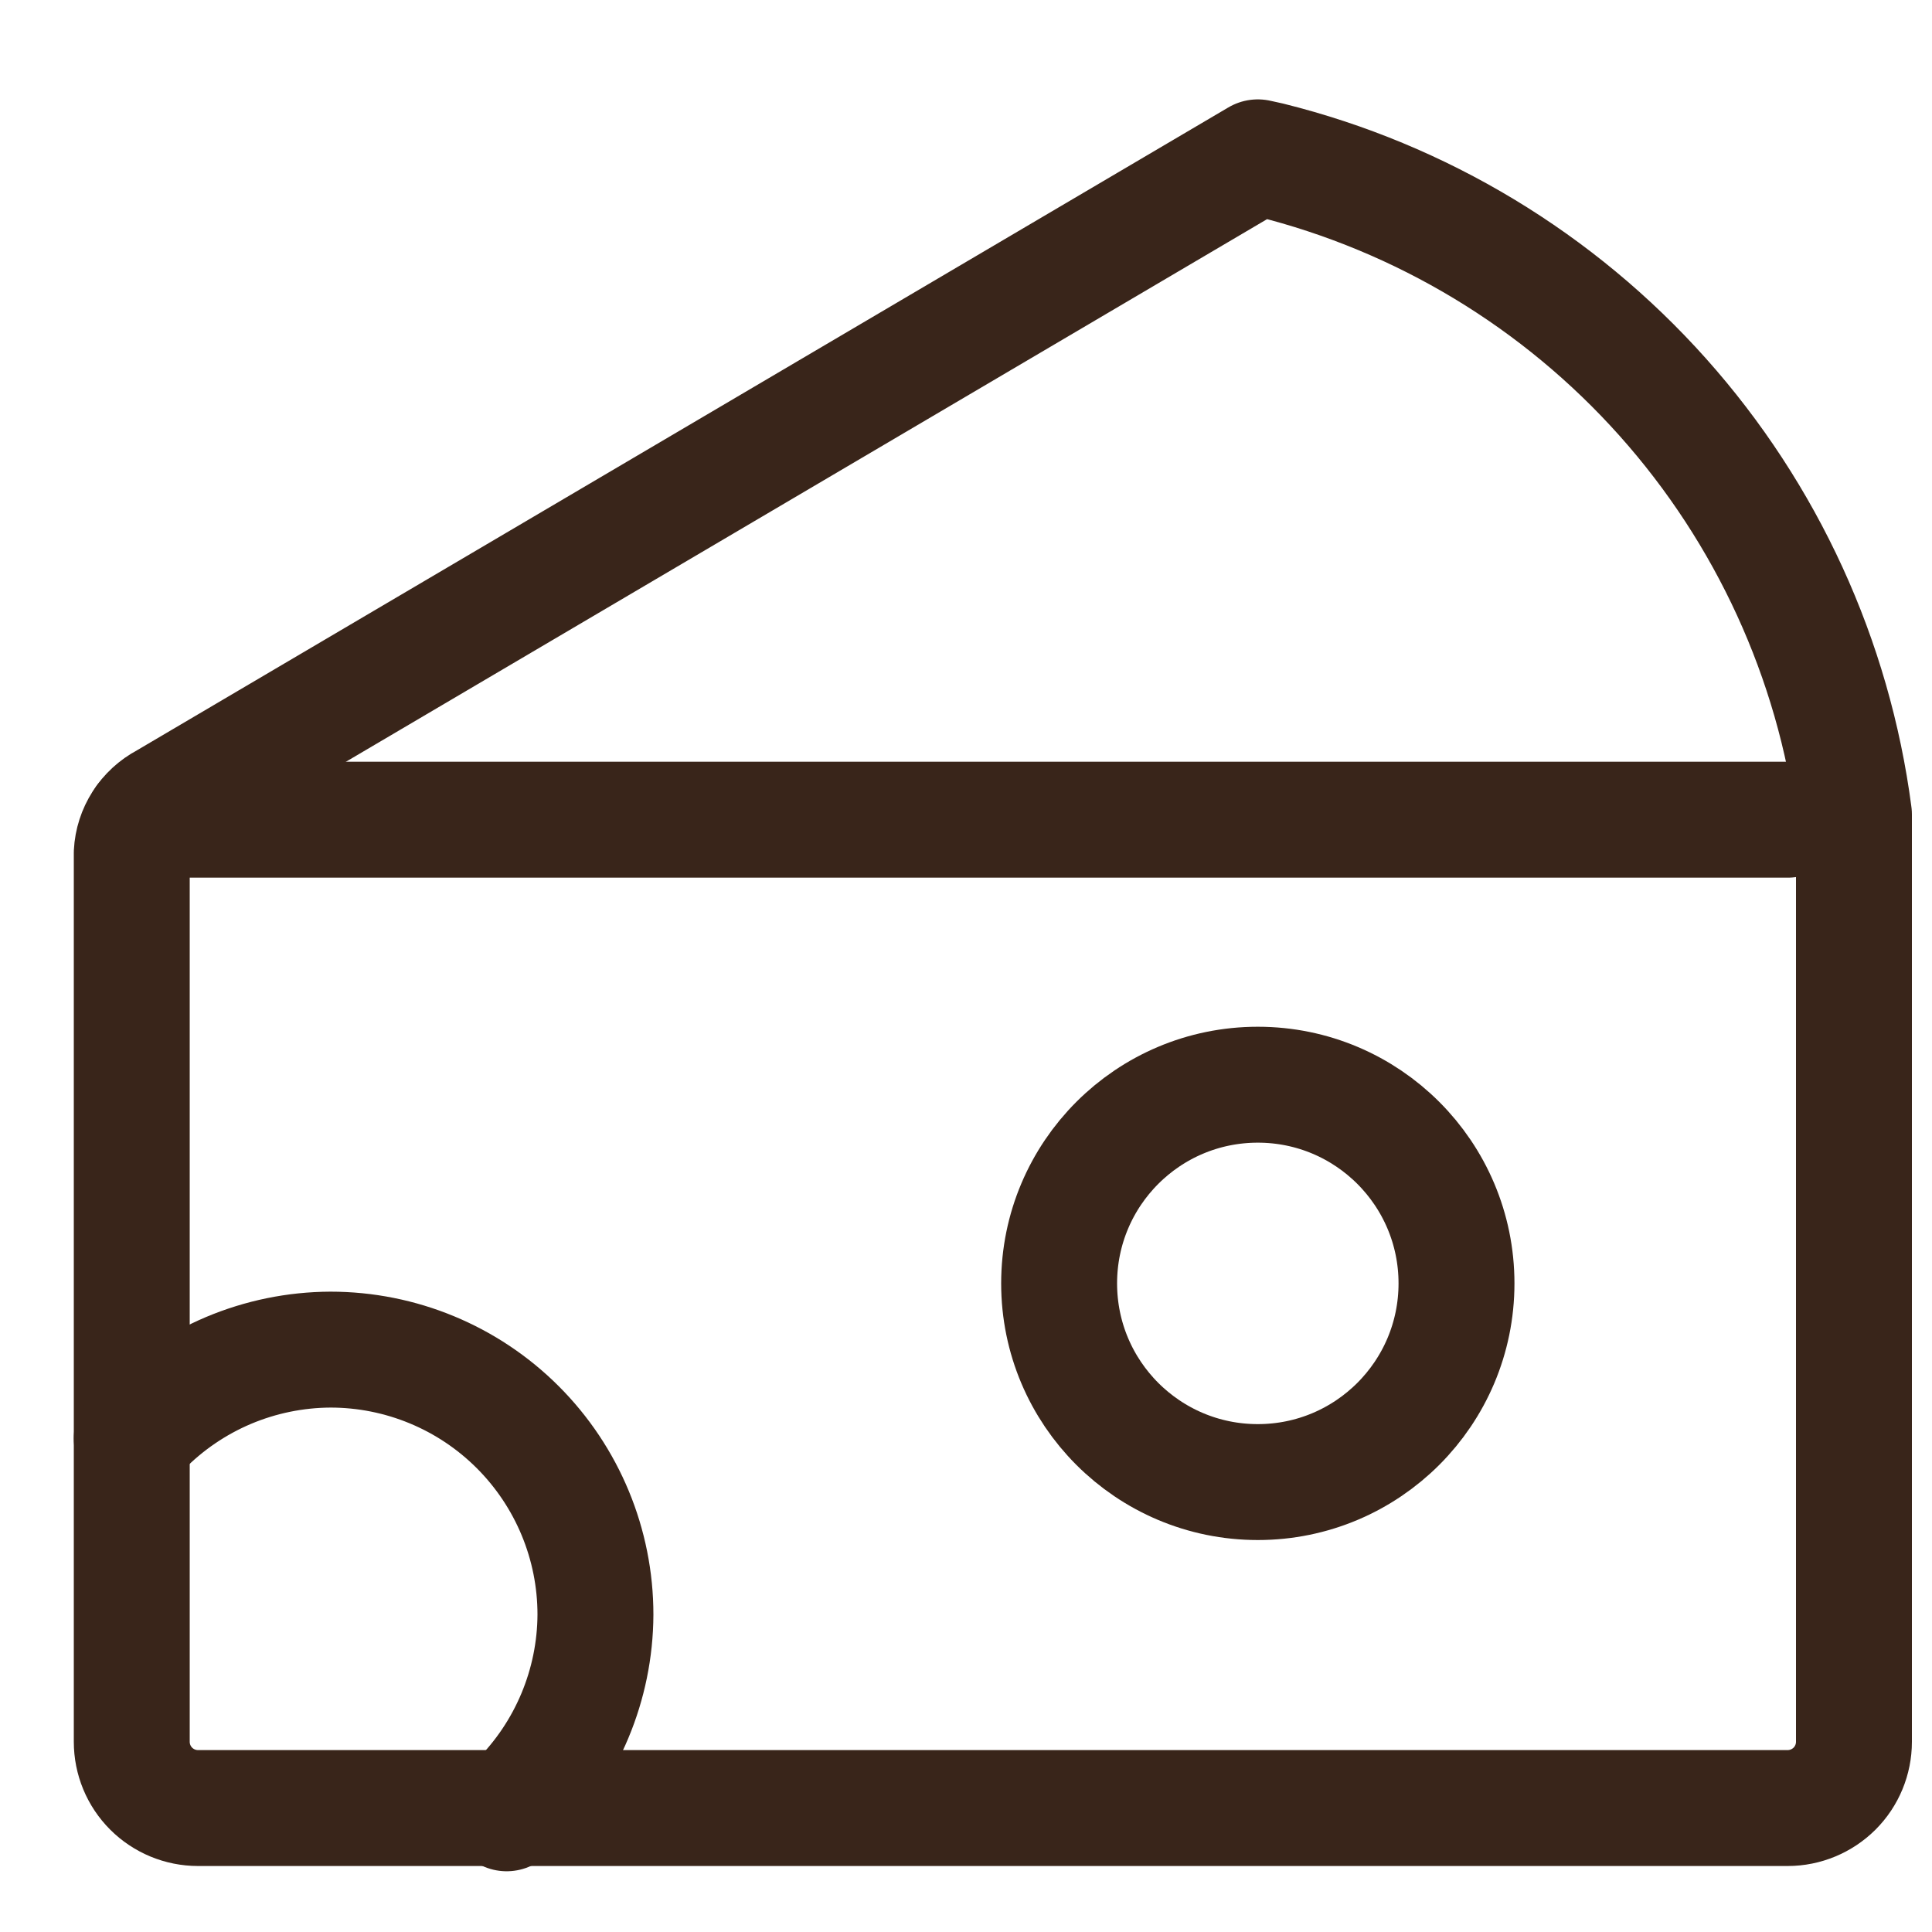
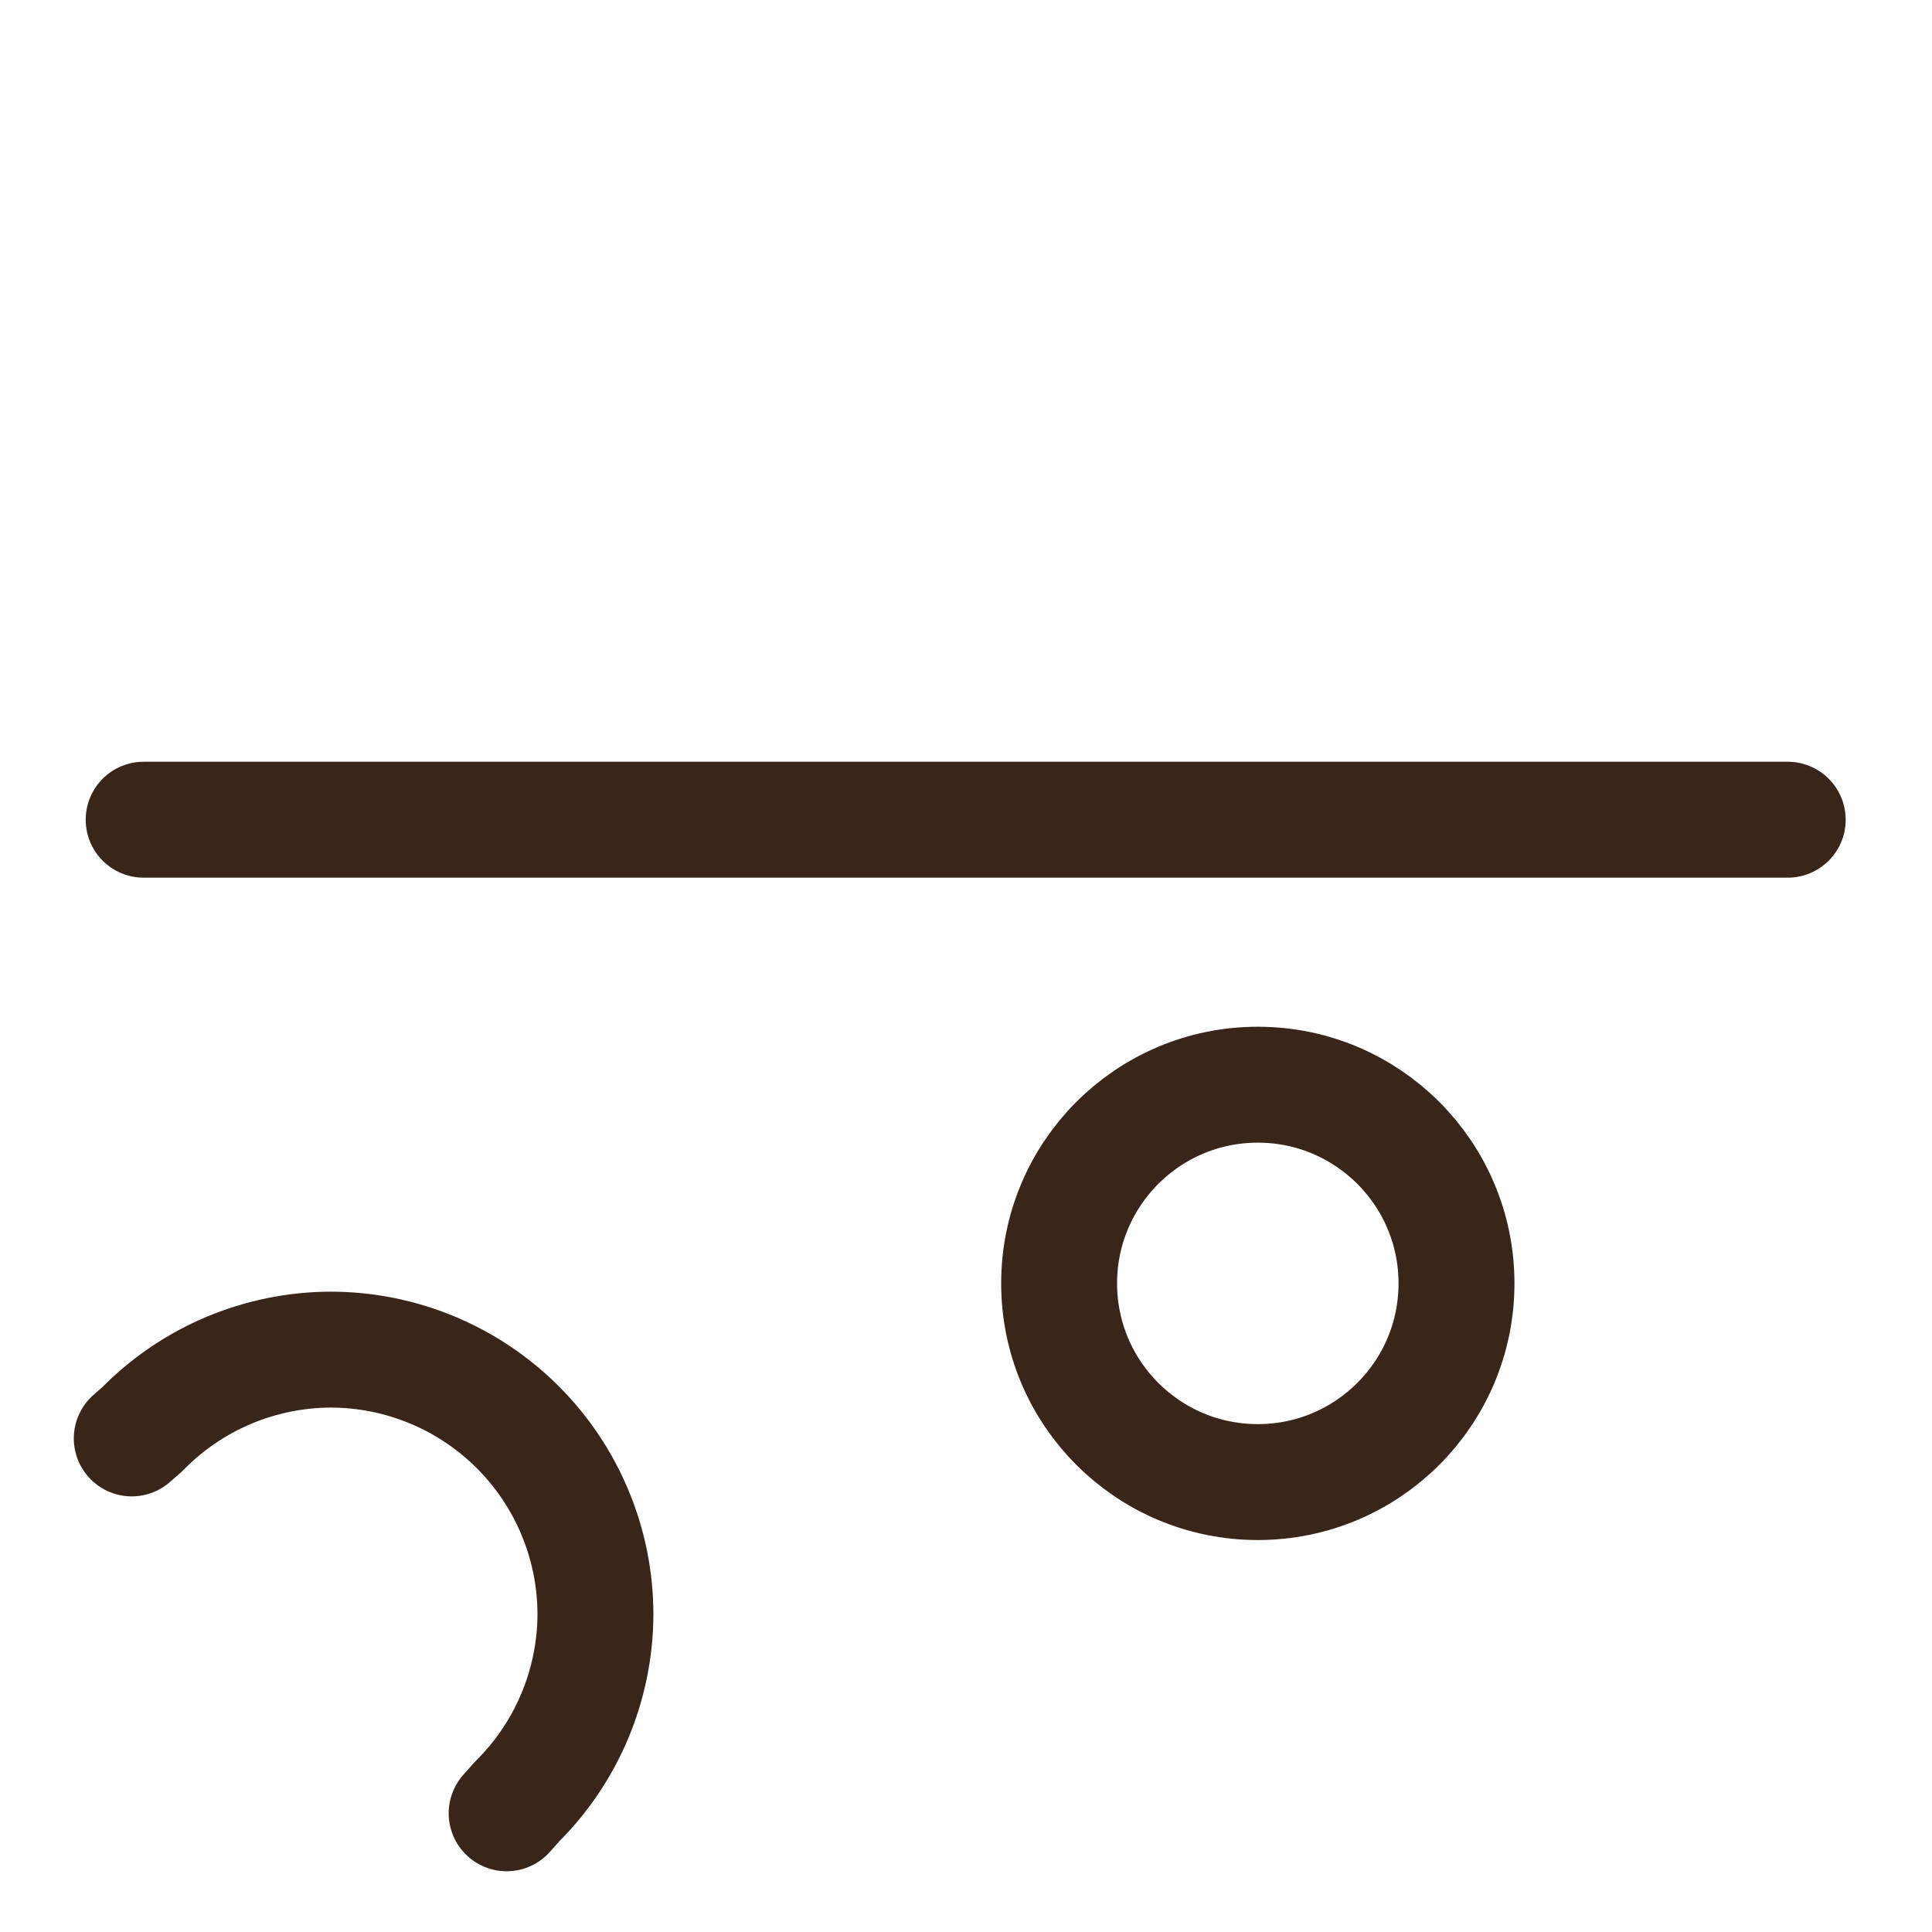
<svg xmlns="http://www.w3.org/2000/svg" width="25" height="25" viewBox="0 0 25 25" fill="none">
  <g clip-path="url(#clip0_29_3037)">
-     <path d="M16.43 2.07L16.276 2.036L2.133 10.367C2.01 10.432 1.906 10.528 1.831 10.645C1.756 10.762 1.712 10.897 1.705 11.036V22.538C1.705 22.766 1.795 22.984 1.956 23.145C2.116 23.305 2.334 23.396 2.562 23.396H23.133C23.36 23.396 23.578 23.305 23.739 23.145C23.9 22.984 23.99 22.766 23.99 22.538V10.539C23.727 8.531 22.864 6.649 21.516 5.139C20.167 3.628 18.395 2.559 16.43 2.07V2.07Z" stroke="#39251A" stroke-width="1.5" stroke-linecap="round" stroke-linejoin="round" />
    <path d="M1.859 10.607H23.133" stroke="#39251A" stroke-width="1.5" stroke-linecap="round" stroke-linejoin="round" />
    <path d="M1.705 18.613L1.842 18.493C2.159 18.169 2.538 17.911 2.956 17.734C3.374 17.558 3.822 17.466 4.276 17.464C5.185 17.464 6.057 17.825 6.7 18.468C7.343 19.111 7.705 19.983 7.705 20.893C7.701 21.8 7.337 22.67 6.693 23.31L6.556 23.464" stroke="#39251A" stroke-width="1.5" stroke-linecap="round" stroke-linejoin="round" />
    <path d="M16.276 19.178C17.696 19.178 18.847 18.027 18.847 16.607C18.847 15.187 17.696 14.036 16.276 14.036C14.856 14.036 13.705 15.187 13.705 16.607C13.705 18.027 14.856 19.178 16.276 19.178Z" stroke="#39251A" stroke-width="1.5" stroke-linecap="round" stroke-linejoin="round" />
  </g>
  <defs>
    <clipPath id="clip0_29_3037">
      <rect width="24" height="24" fill="white" transform="translate(0.848 0.75)" />
    </clipPath>
  </defs>
</svg>